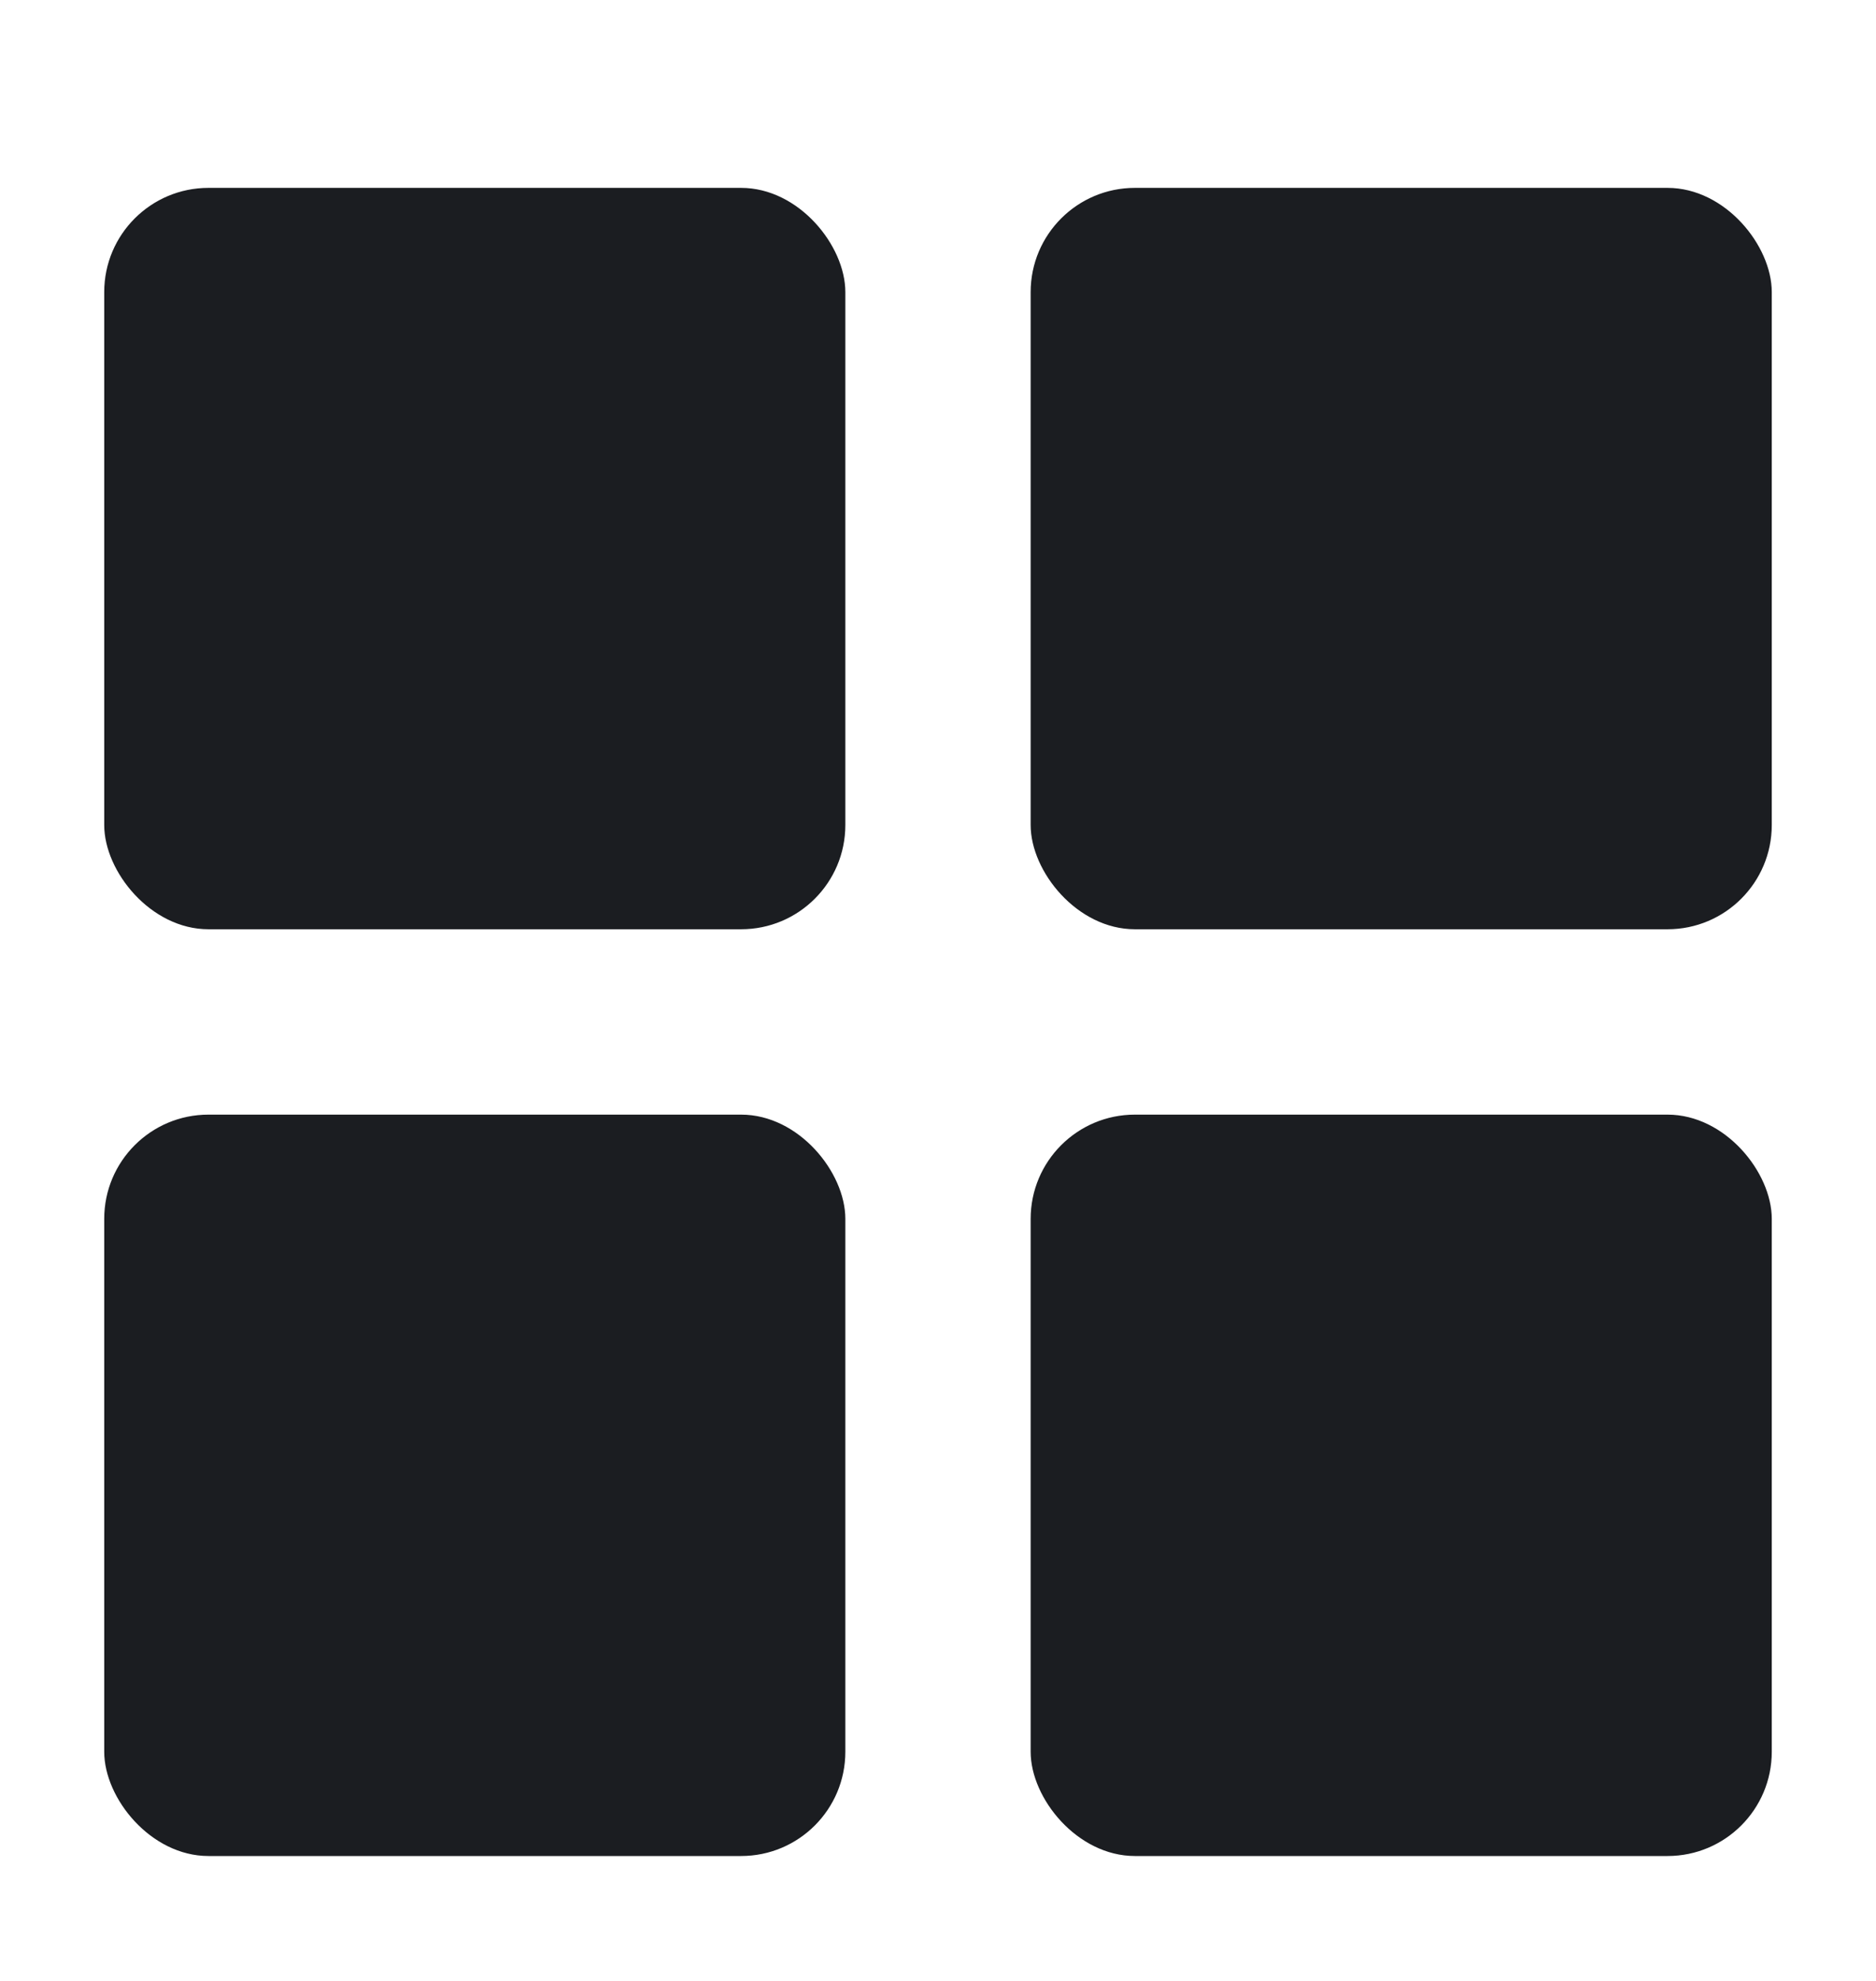
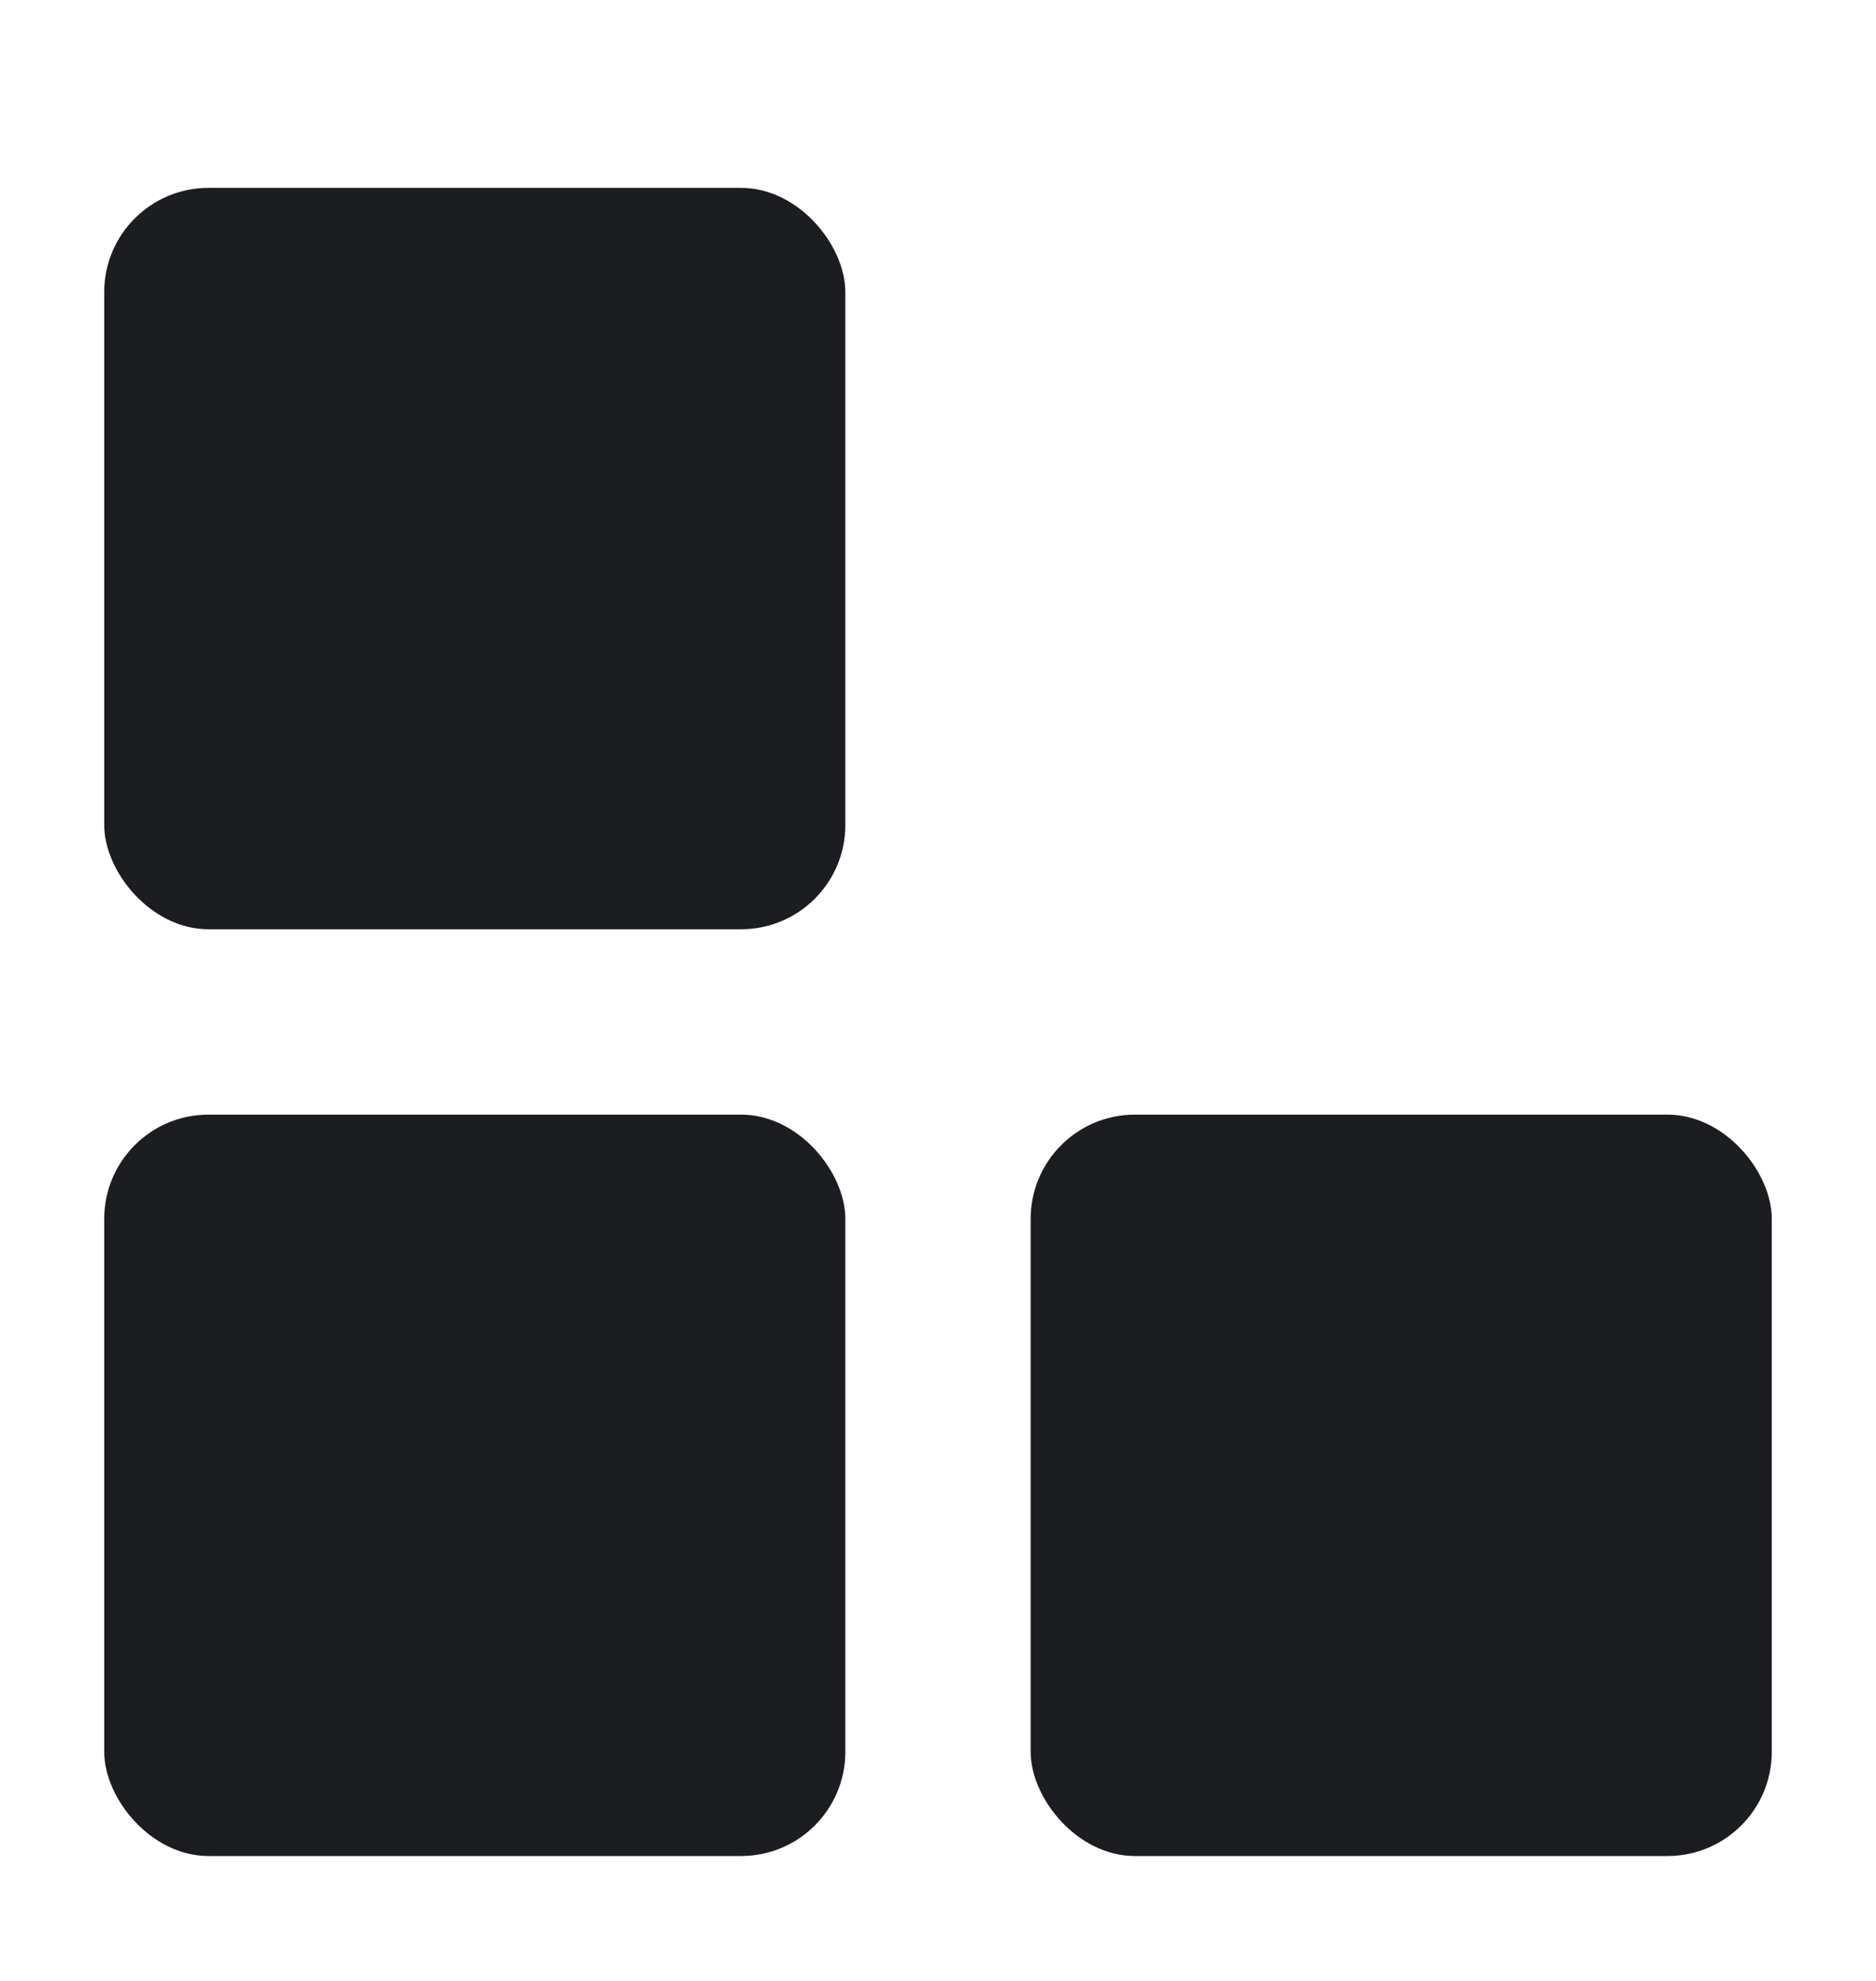
<svg xmlns="http://www.w3.org/2000/svg" width="18" height="19" viewBox="0 0 18 19" fill="none">
  <rect x="1" y="1.802" width="7.111" height="7.111" rx="1" fill="#1B1D21" />
-   <rect x="9.889" y="1.802" width="7.111" height="7.111" rx="1" fill="#1B1D21" />
  <rect x="1" y="10.691" width="7.111" height="7.111" rx="1" fill="#1B1D21" />
  <rect x="9.889" y="10.691" width="7.111" height="7.111" rx="1" fill="#1B1D21" />
</svg>